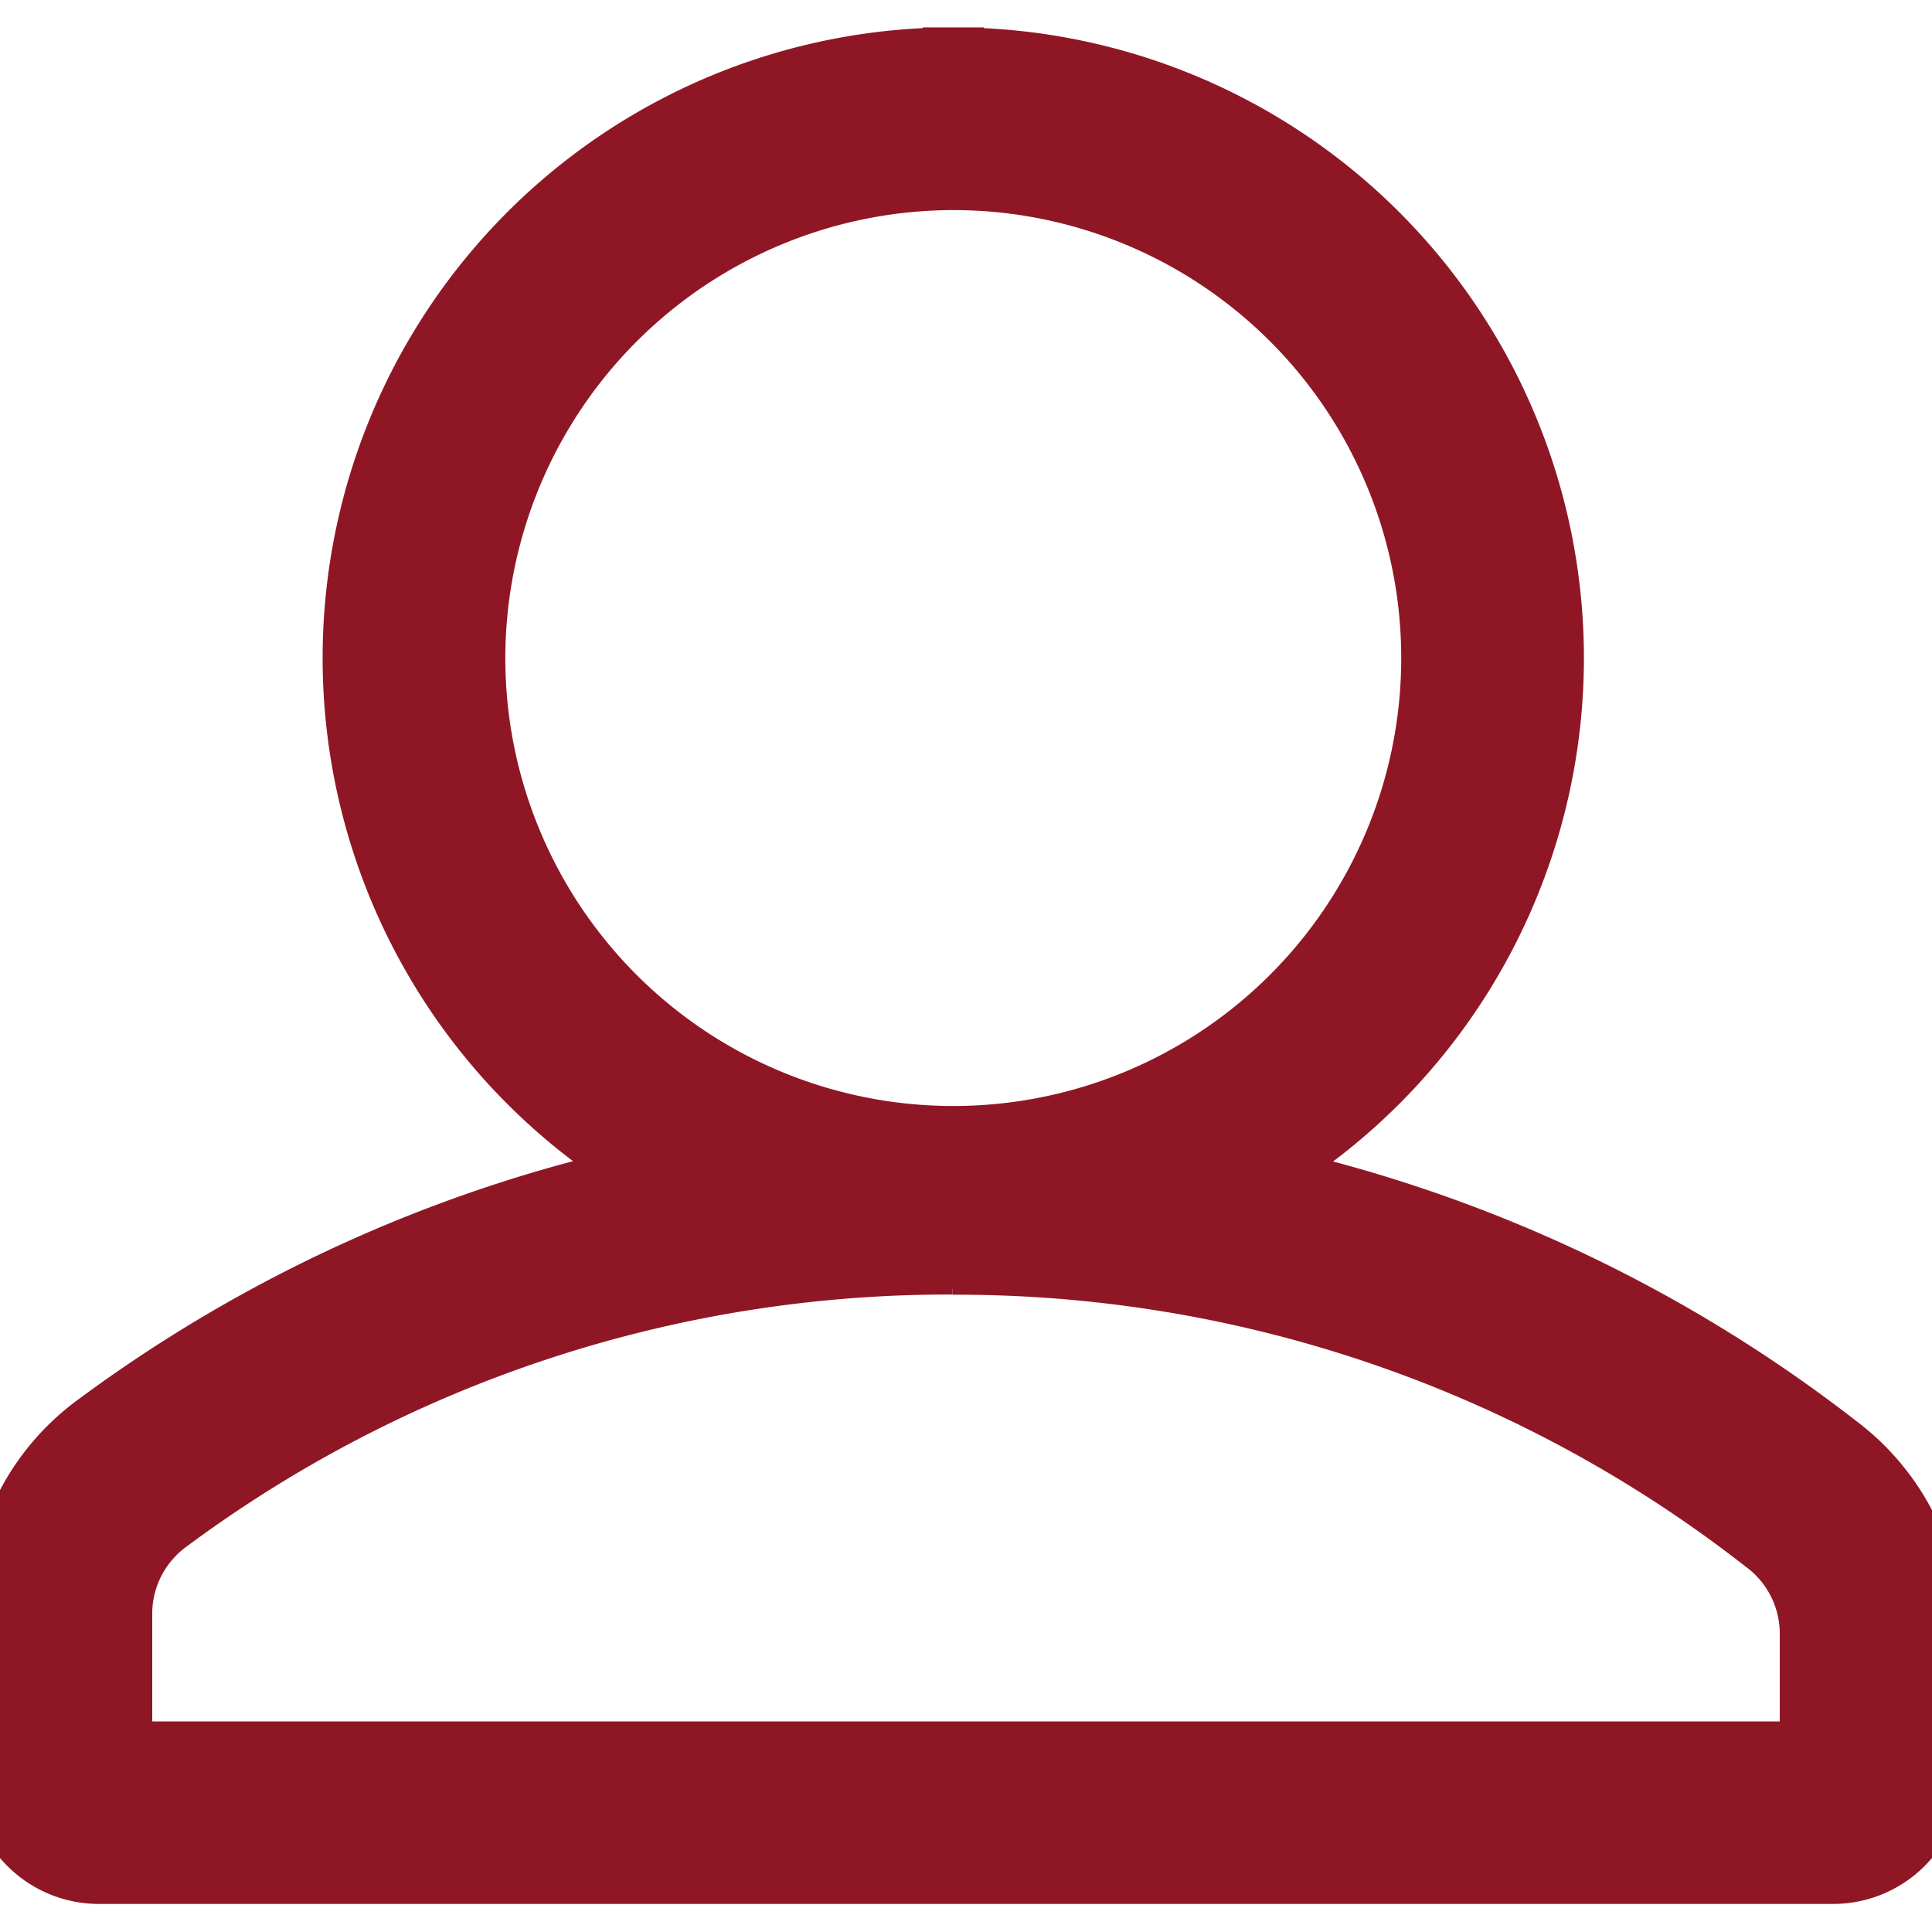
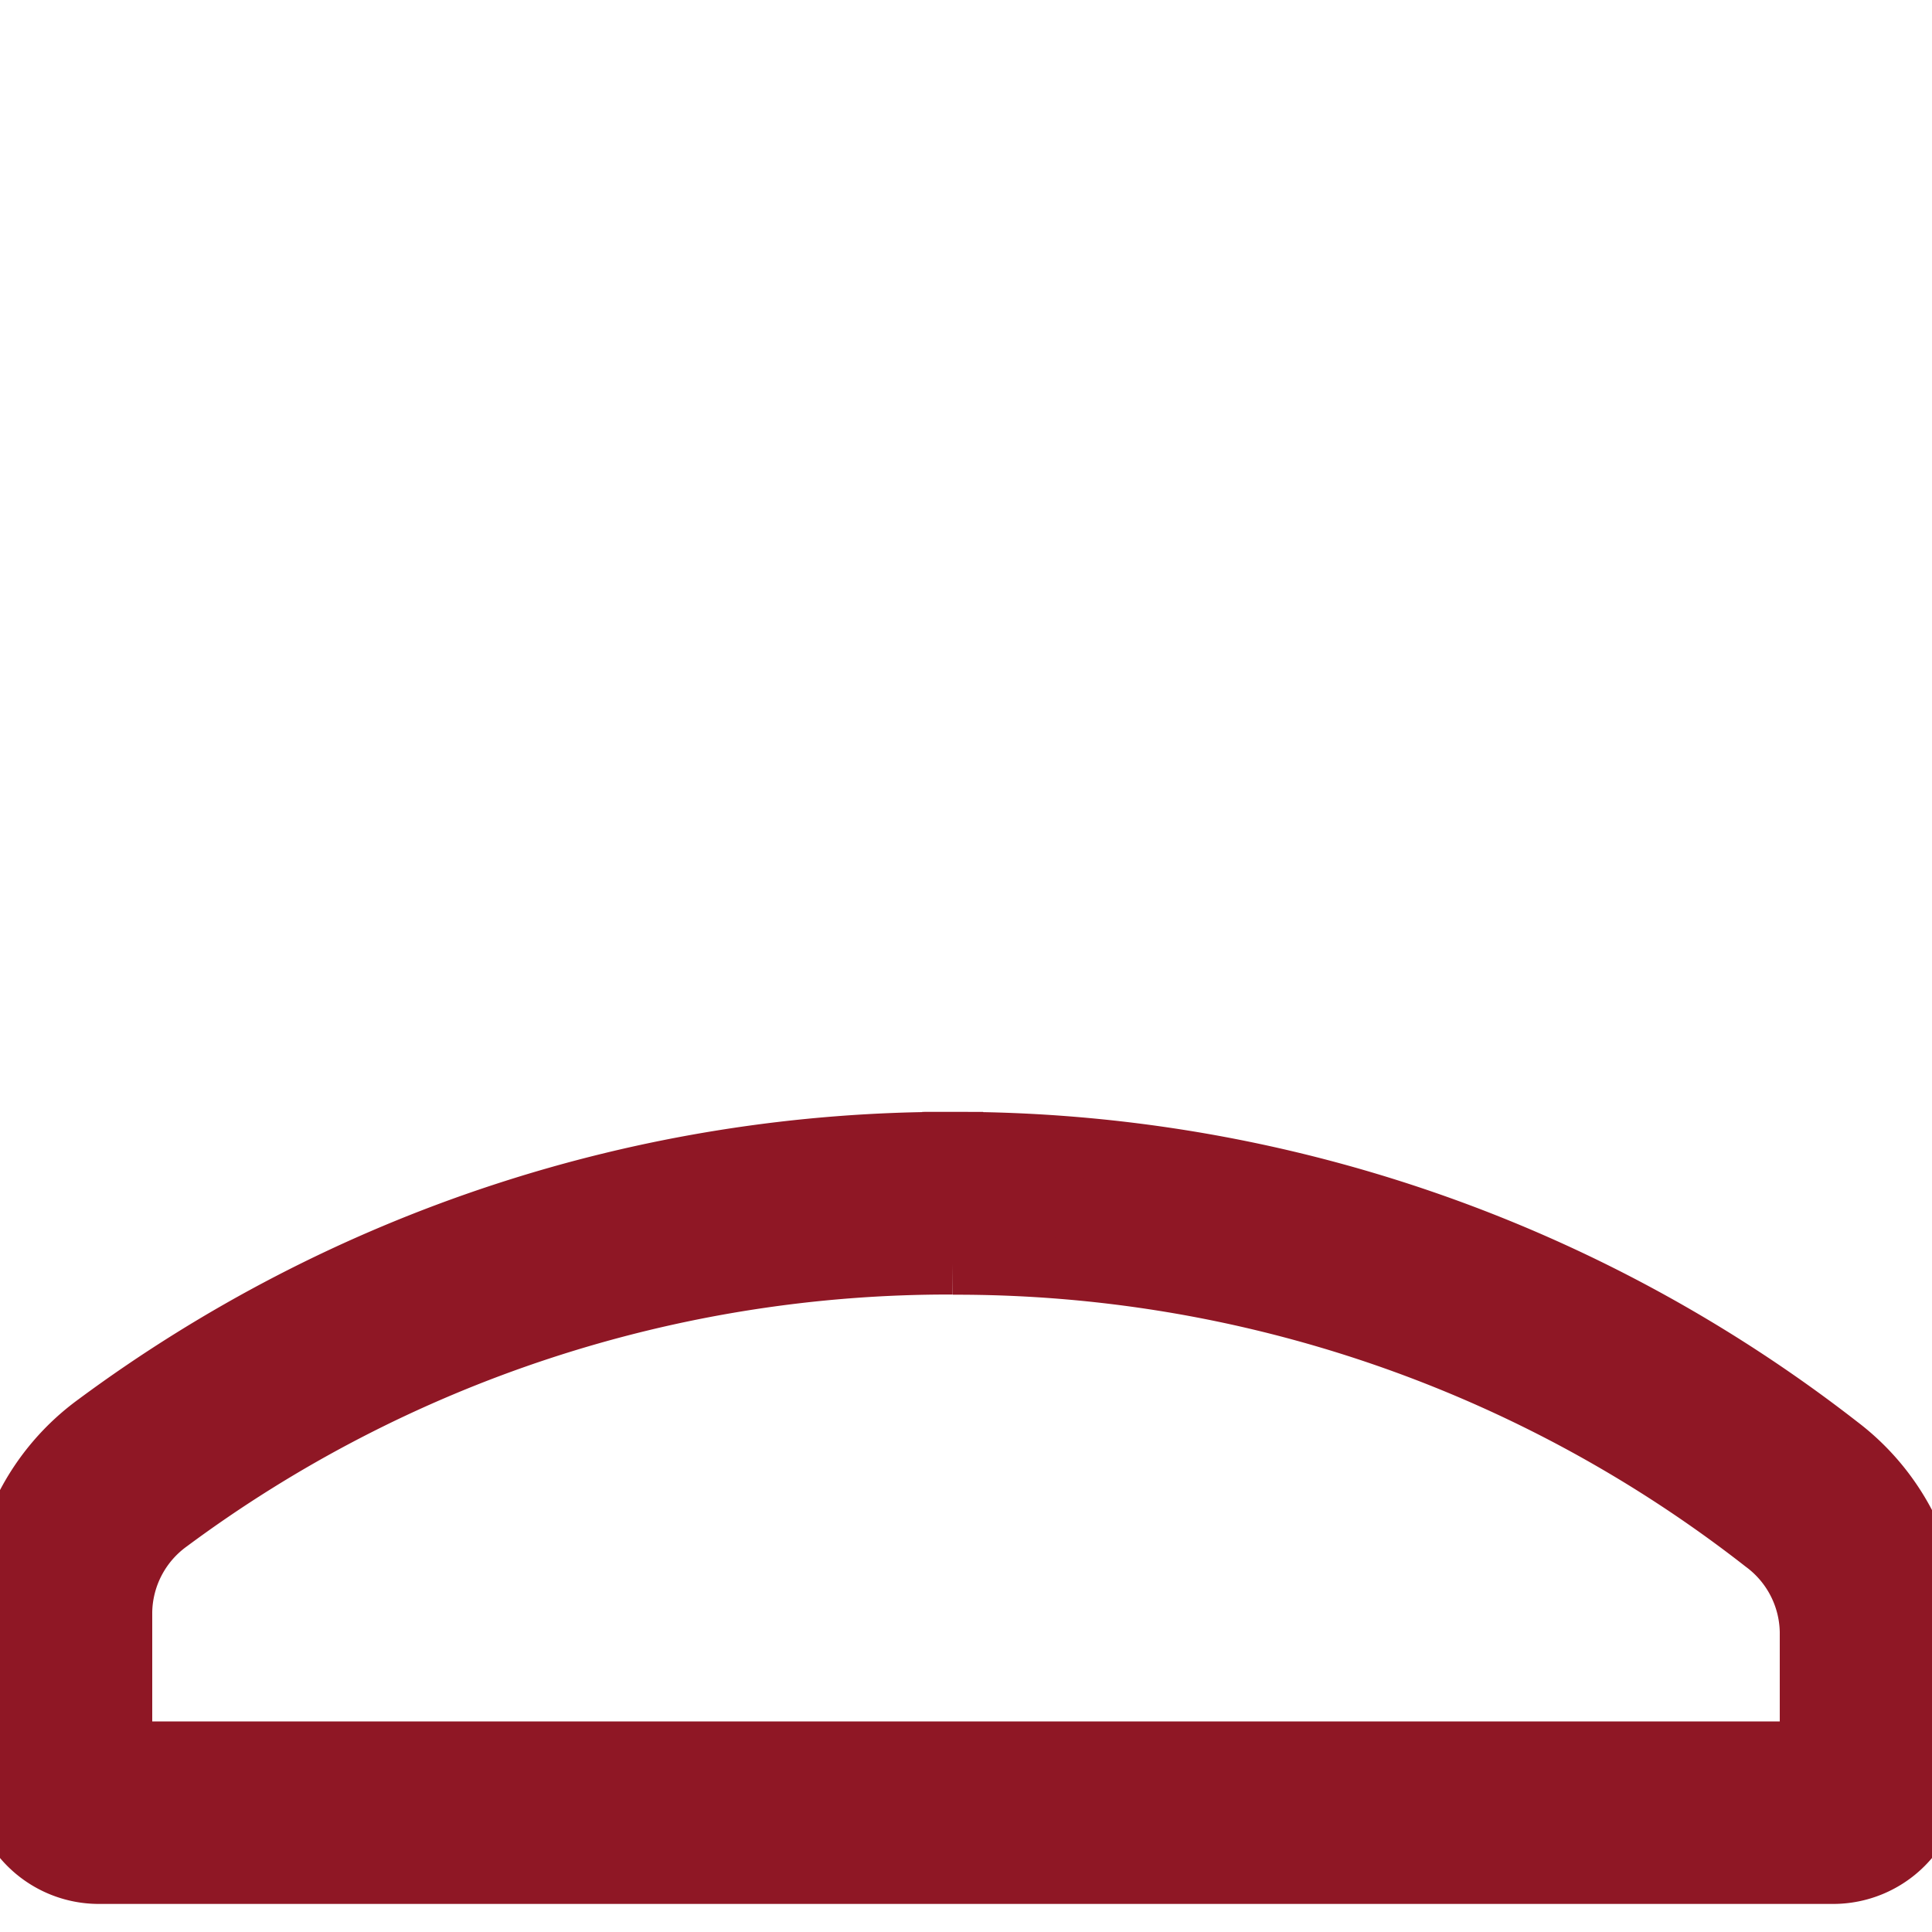
<svg xmlns="http://www.w3.org/2000/svg" width="31" height="31" viewBox="0 -0.95 31.726 31.726" fill="#8F1725" stroke="#8F1725">
  <g id="SVGRepo_bgCarrier" stroke-width="0" />
  <g id="SVGRepo_tracerCarrier" stroke-linecap="round" stroke-linejoin="round" />
  <g id="SVGRepo_iconCarrier">
    <g transform="translate(-418.388 -194.16)">
      <path d="M434.032,213.971a21.533,21.533,0,0,1,13.327,4.569,1.862,1.862,0,0,1,.755,1.463v1.975H420.388v-2.3a1.862,1.862,0,0,1,.773-1.478,21.492,21.492,0,0,1,12.871-4.232m0-2a23.546,23.546,0,0,0-14.06,4.624,3.848,3.848,0,0,0-1.584,3.086v2.674a1.623,1.623,0,0,0,1.623,1.623h28.48a1.623,1.623,0,0,0,1.623-1.623V220a3.867,3.867,0,0,0-1.528-3.043,23.647,23.647,0,0,0-14.554-4.989Z" />
-       <path d="M434.042,196.16a7.856,7.856,0,1,1-7.856,7.856,7.865,7.865,0,0,1,7.856-7.856m0-2a9.856,9.856,0,1,0,9.856,9.856,9.856,9.856,0,0,0-9.856-9.856Z" />
    </g>
  </g>
</svg>